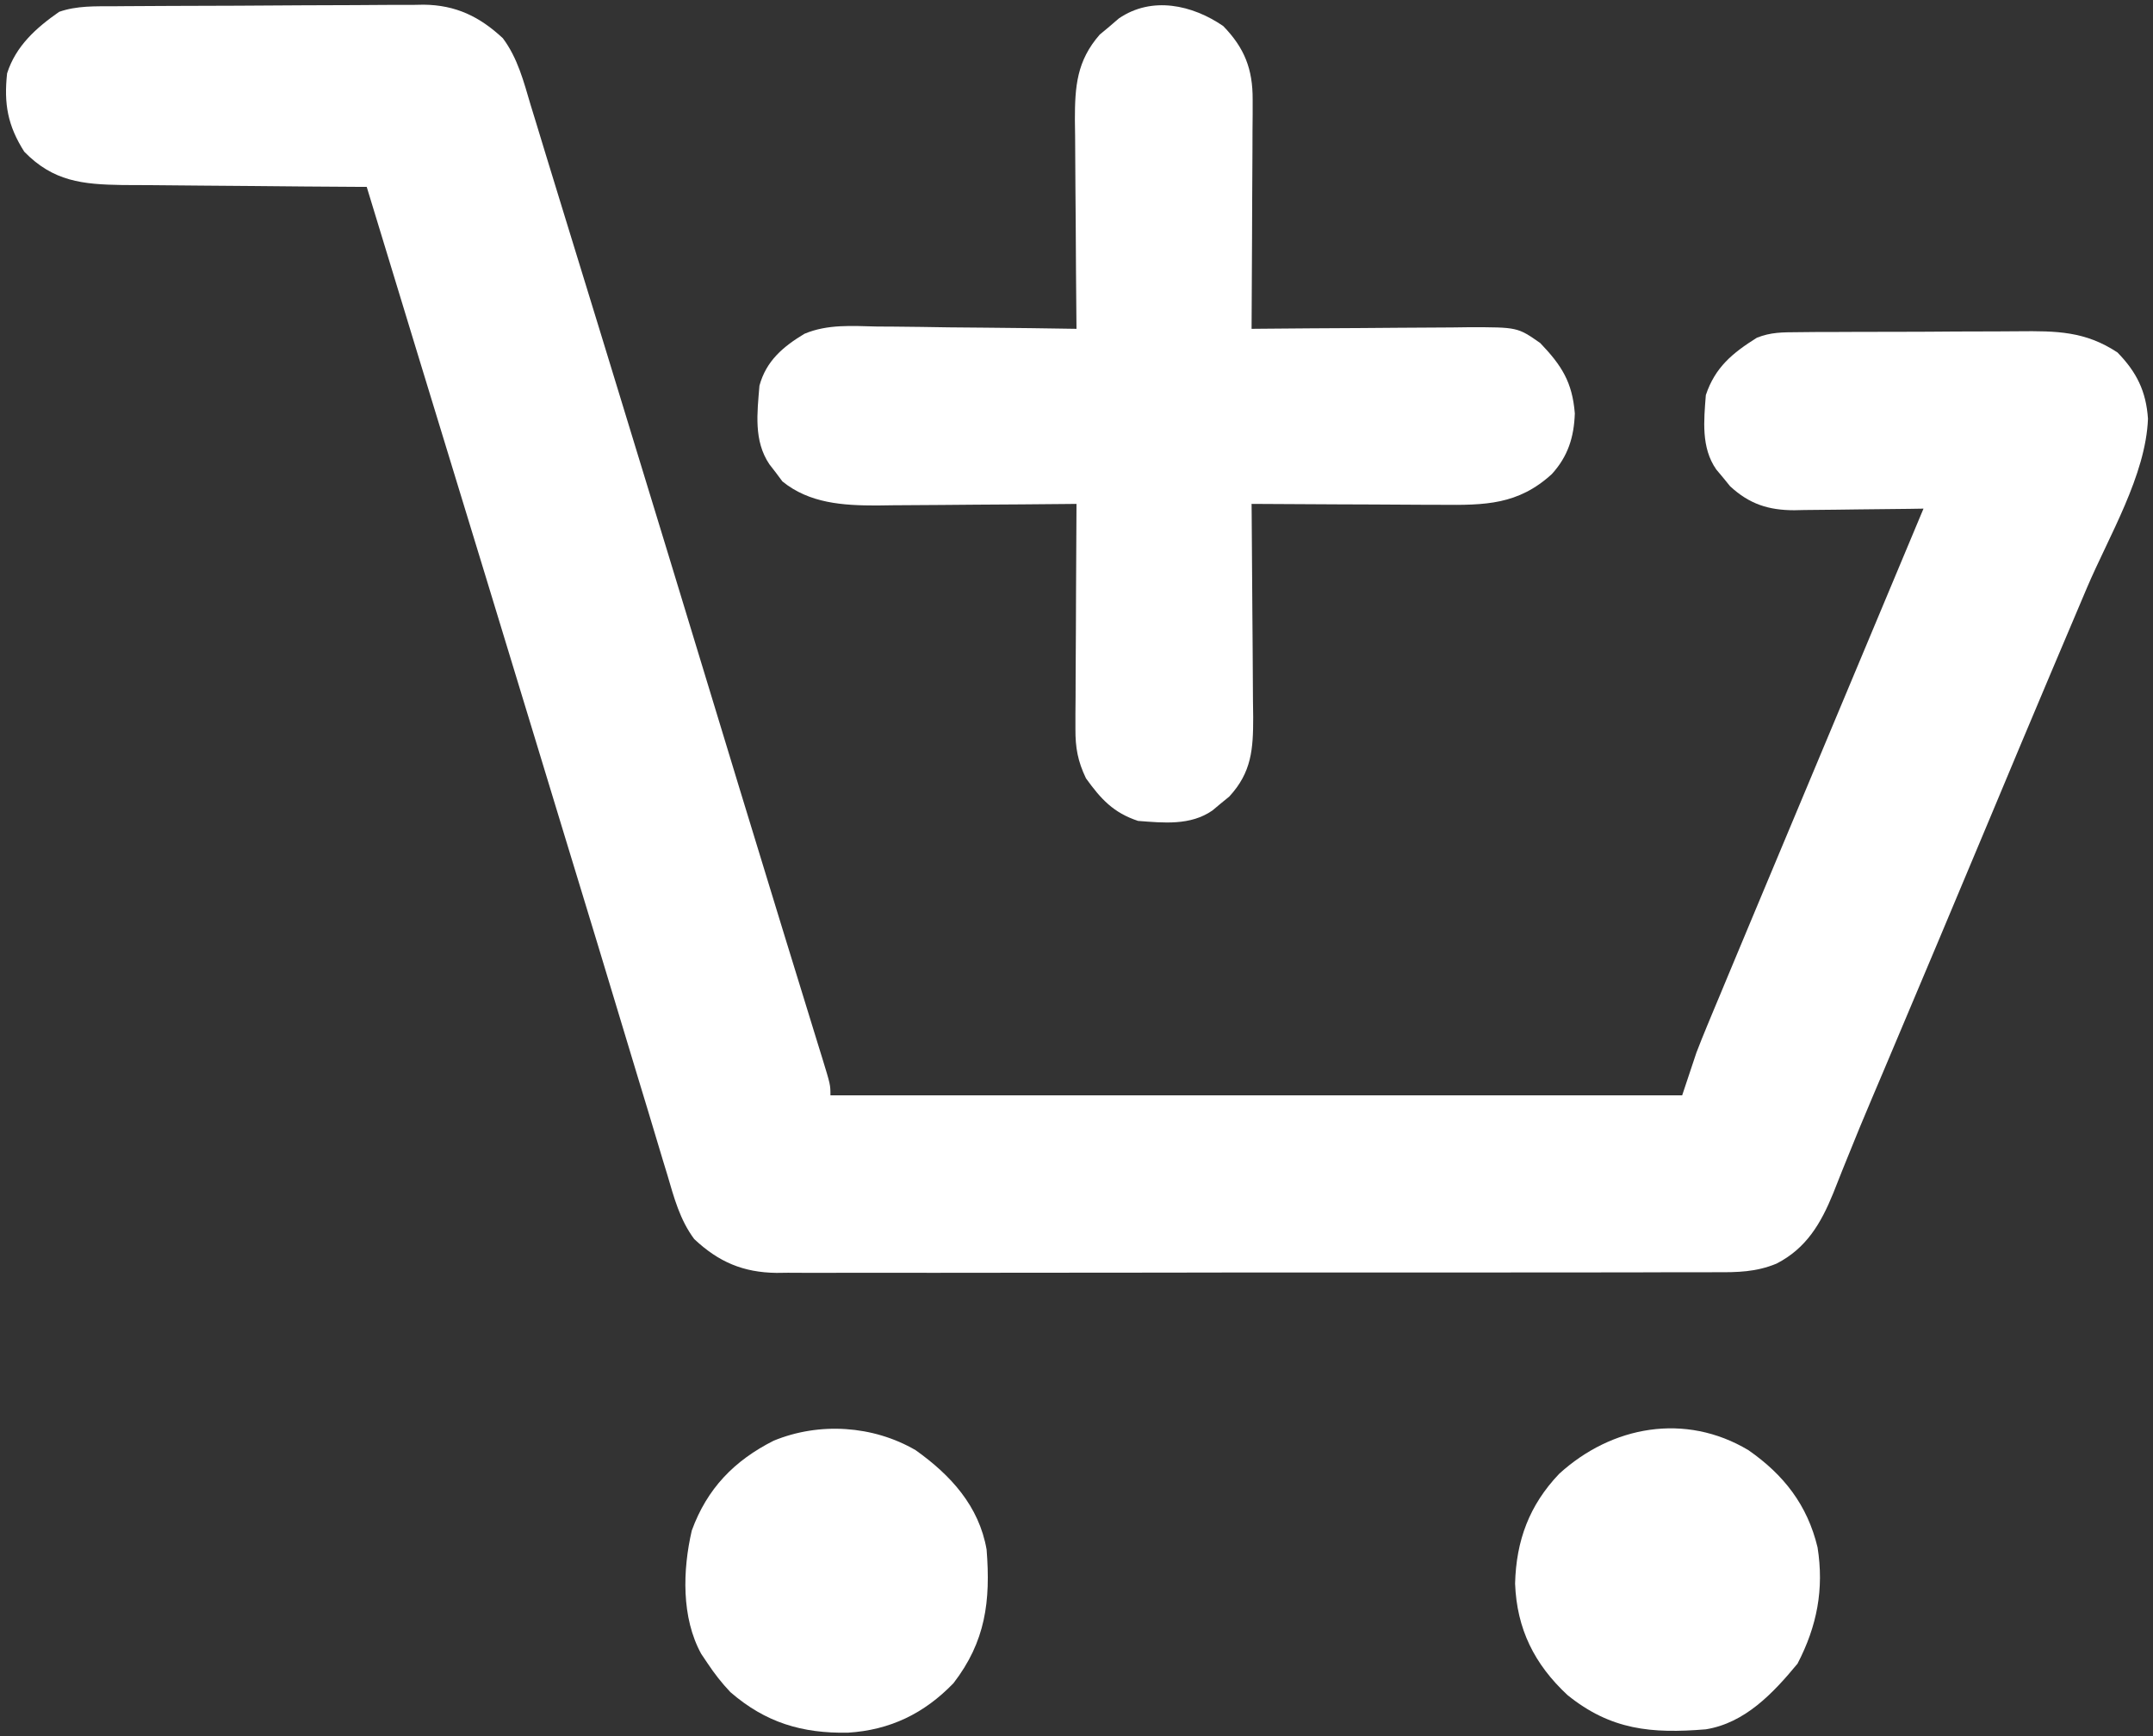
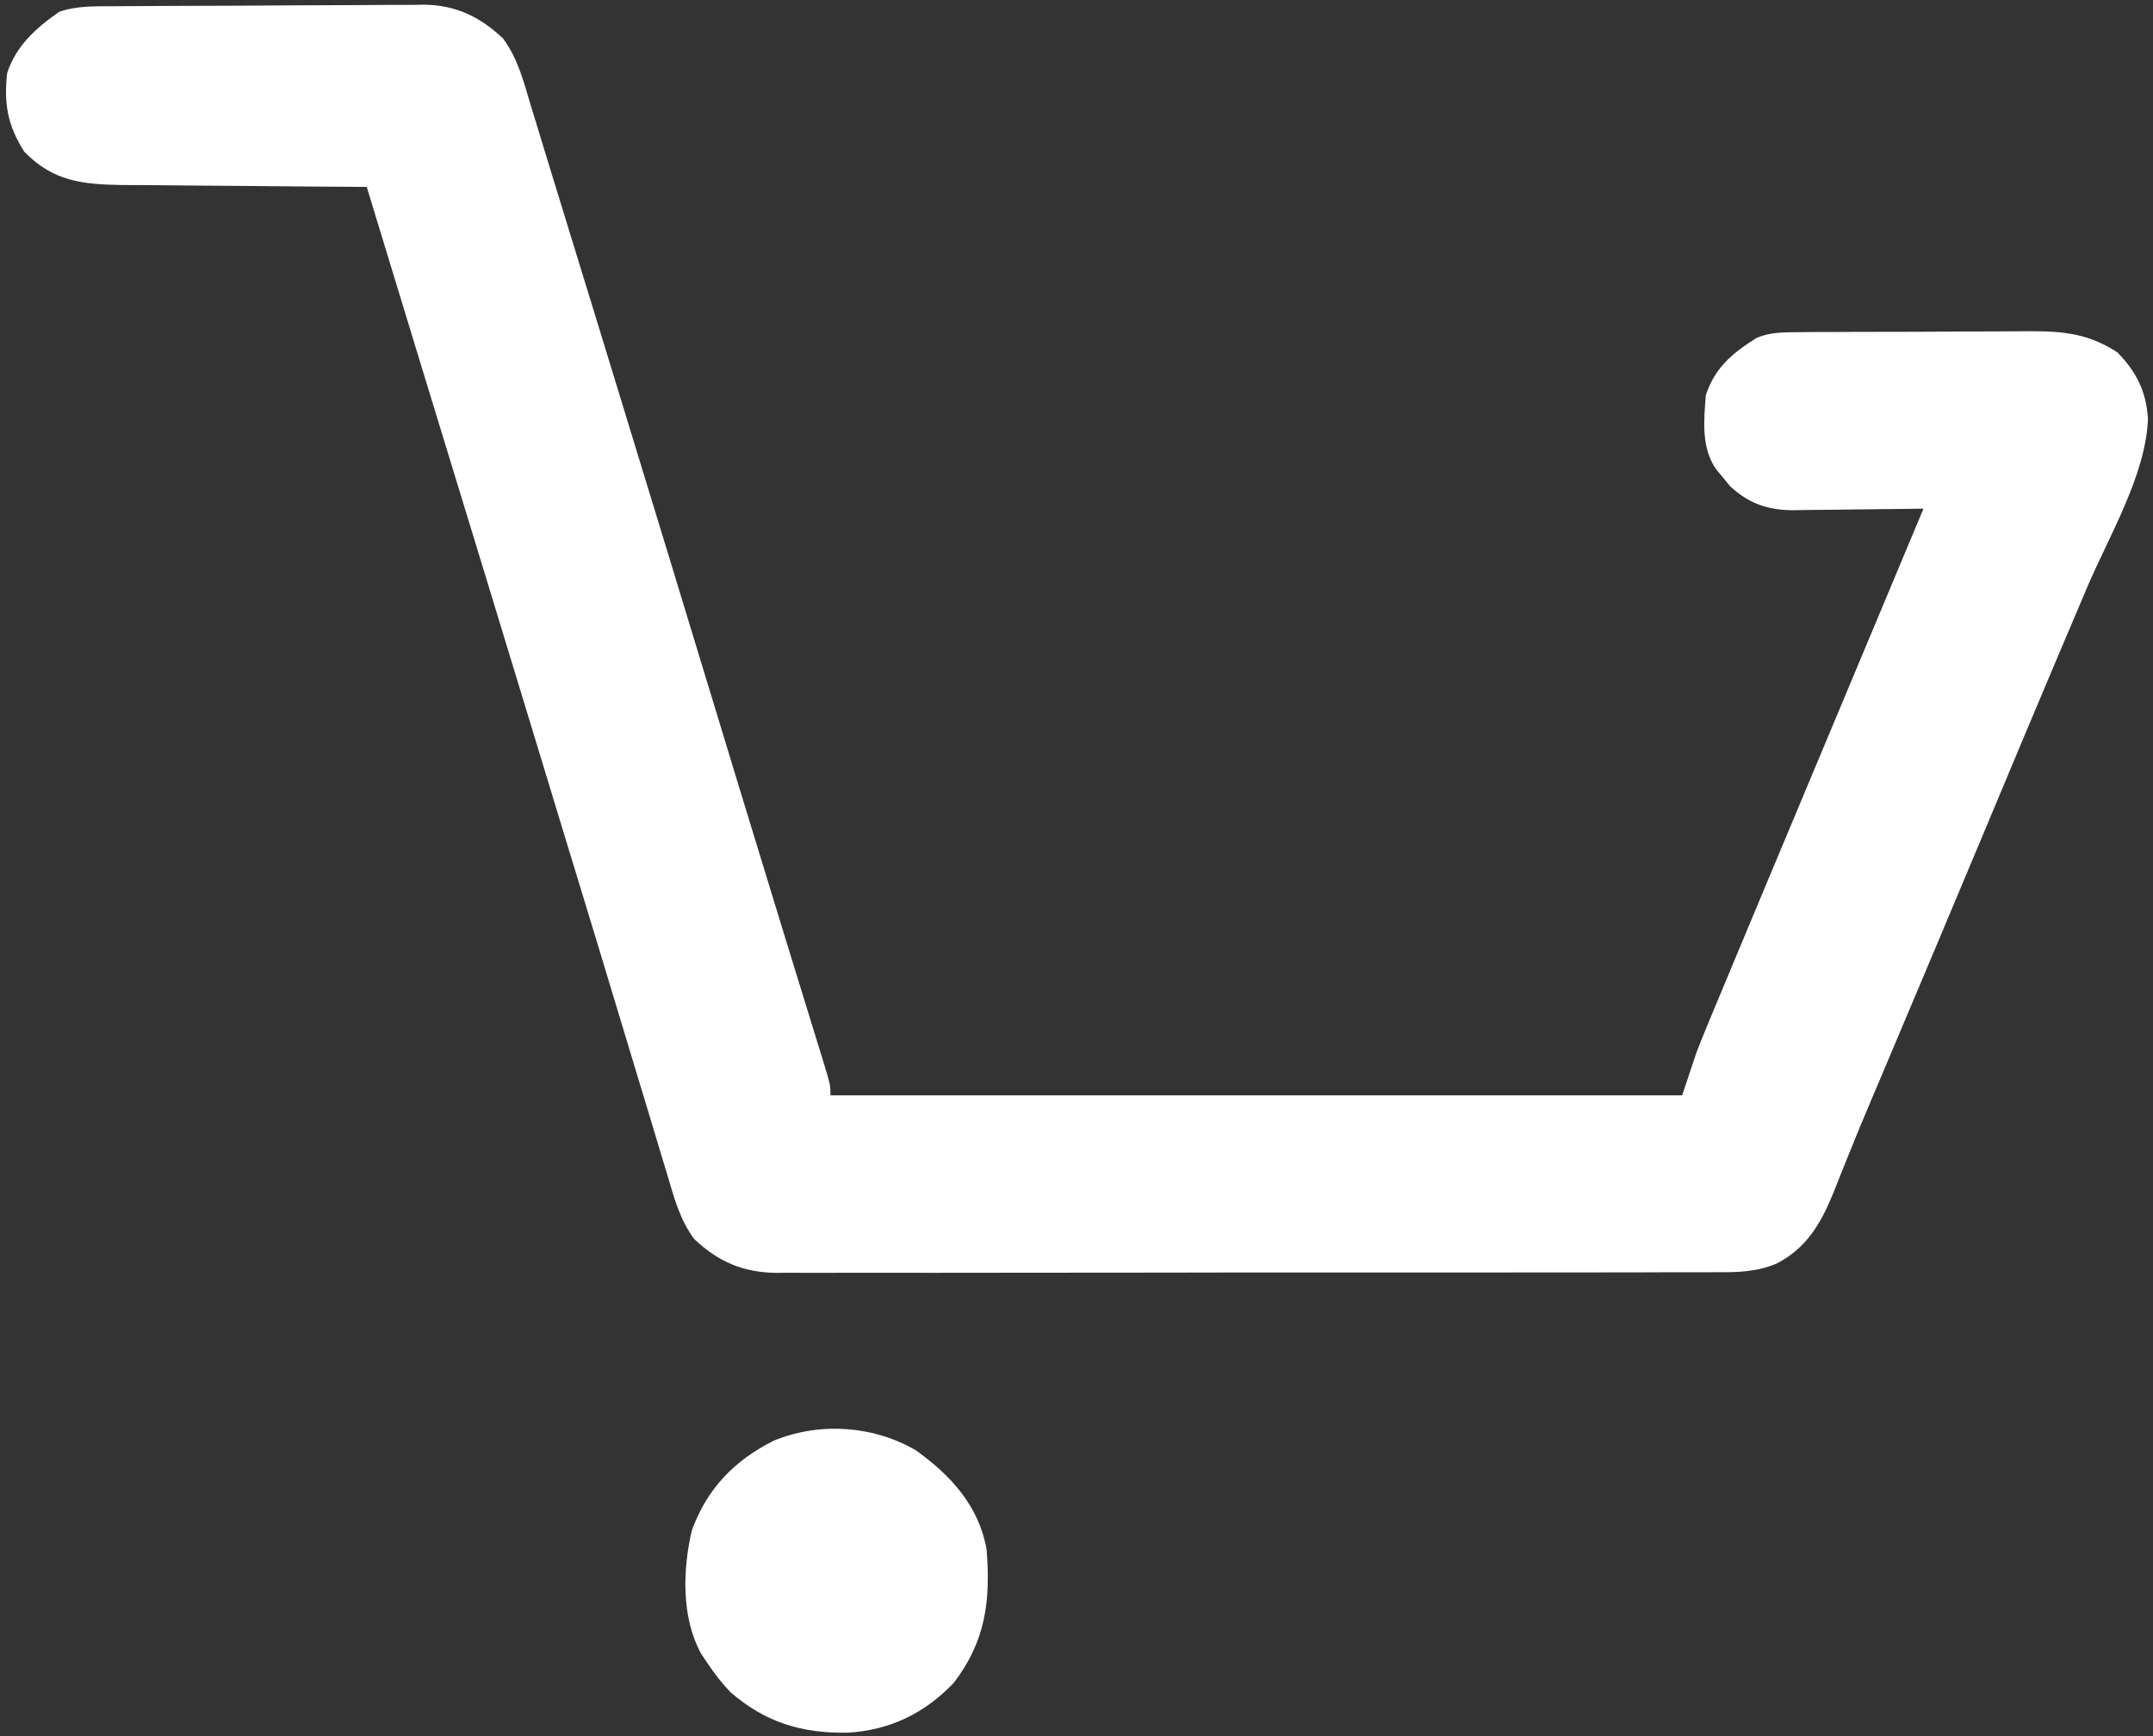
<svg xmlns="http://www.w3.org/2000/svg" width="455" height="367" viewBox="0 0 455 367" fill="none">
  <rect x="0" y="0" width="455" height="367" fill="#333333" stroke="none" />
  <g clip-path="url(#clip0_2_59)">
    <path d="M24.079 1.323C24.837 1.316 25.596 1.31 26.377 1.303C28.881 1.283 31.386 1.272 33.891 1.262C34.749 1.258 35.606 1.254 36.49 1.249C41.032 1.229 45.573 1.214 50.115 1.205C54.793 1.194 59.471 1.159 64.149 1.12C67.758 1.093 71.366 1.085 74.974 1.082C76.698 1.077 78.422 1.065 80.146 1.047C82.566 1.022 84.984 1.023 87.403 1.03C88.107 1.017 88.811 1.004 89.536 0.991C96.343 1.062 101.373 3.52 106.272 8.081C109.41 12.285 110.674 17.234 112.145 22.203C112.479 23.29 112.814 24.377 113.158 25.496C113.893 27.887 114.621 30.28 115.343 32.674C116.533 36.607 117.742 40.534 118.959 44.459C121.474 52.586 123.966 60.72 126.455 68.856C127.453 72.119 128.453 75.381 129.452 78.644C137.367 104.479 145.244 130.325 153.099 156.178C153.945 158.961 154.791 161.744 155.637 164.527C155.842 165.203 156.047 165.878 156.259 166.574C159.205 176.264 162.168 185.948 165.145 195.629C165.504 196.799 165.864 197.969 166.234 199.174C167.898 204.59 169.565 210.004 171.236 215.417C171.81 217.282 172.384 219.147 172.957 221.012C173.218 221.854 173.48 222.696 173.749 223.564C175.5 229.273 175.5 229.273 175.5 231.5C234.9 231.5 294.3 231.5 355.5 231.5C356.985 227.045 356.985 227.045 358.5 222.5C359.237 220.587 359.997 218.682 360.785 216.789C361.224 215.733 361.662 214.676 362.114 213.587C362.592 212.445 363.07 211.302 363.563 210.125C364.085 208.871 364.607 207.616 365.128 206.362C366.593 202.843 368.063 199.327 369.533 195.811C370.533 193.42 371.533 191.03 372.532 188.639C376.646 178.796 380.766 168.955 384.89 159.116C389.066 149.151 393.238 139.184 397.409 129.217C399.338 124.609 401.267 120.002 403.195 115.395C403.841 113.851 404.487 112.308 405.133 110.765C405.584 109.687 406.035 108.61 406.5 107.5C405.048 107.524 405.048 107.524 403.566 107.548C399.954 107.602 396.343 107.636 392.73 107.665C391.171 107.68 389.611 107.7 388.052 107.726C385.803 107.763 383.554 107.78 381.305 107.793C380.614 107.808 379.923 107.824 379.211 107.84C373.723 107.842 369.692 106.521 365.637 102.781C365.159 102.193 364.68 101.606 364.188 101C363.696 100.412 363.205 99.824 362.699 99.219C359.477 94.601 360.084 88.876 360.5 83.5C362.455 77.634 366.142 74.603 371.292 71.377C374.236 70.207 376.719 70.231 379.886 70.21C381.181 70.197 382.476 70.184 383.811 70.171C385.223 70.168 386.635 70.165 388.047 70.164C389.502 70.158 390.957 70.151 392.411 70.144C395.461 70.132 398.511 70.128 401.561 70.129C405.452 70.13 409.343 70.102 413.234 70.068C416.24 70.046 419.246 70.042 422.253 70.043C423.686 70.04 425.12 70.031 426.554 70.016C434.595 69.937 440.69 69.989 447.5 74.5C451.556 78.662 453.547 82.717 453.938 88.5C453.49 100.439 445.66 113.357 441.033 124.25C438.91 129.251 436.793 134.254 434.676 139.258C434.242 140.282 433.808 141.307 433.362 142.362C429.045 152.563 424.77 162.78 420.5 173C413.386 190.022 406.226 207.024 399.043 224.018C398.67 224.899 398.298 225.781 397.914 226.69C397.181 228.423 396.446 230.156 395.709 231.887C393.89 236.171 392.106 240.463 390.38 244.785C390.033 245.641 389.687 246.496 389.33 247.378C388.682 248.98 388.044 250.587 387.42 252.198C384.814 258.598 381.726 263.844 375.441 267.071C371.144 268.855 367.191 268.922 362.588 268.888C361.714 268.893 360.839 268.898 359.939 268.904C357.022 268.918 354.105 268.911 351.188 268.904C349.091 268.91 346.995 268.917 344.899 268.925C339.213 268.943 333.527 268.942 327.841 268.936C323.092 268.933 318.343 268.939 313.594 268.945C302.389 268.959 291.185 268.957 279.981 268.946C268.426 268.935 256.872 268.949 245.317 268.975C235.392 268.998 225.467 269.004 215.541 268.998C209.615 268.995 203.69 268.997 197.764 269.015C192.191 269.03 186.619 269.026 181.047 269.007C179.004 269.004 176.961 269.007 174.918 269.017C172.125 269.03 169.332 269.019 166.539 269.001C165.735 269.011 164.93 269.02 164.101 269.03C157.036 268.939 151.869 266.724 146.717 261.887C143.683 257.825 142.441 253.117 141.031 248.309C140.719 247.286 140.406 246.263 140.084 245.209C139.042 241.789 138.021 238.363 137 234.938C136.256 232.482 135.511 230.027 134.764 227.572C133.164 222.301 131.572 217.028 129.986 211.753C127.507 203.509 125 195.273 122.488 187.039C121.632 184.23 120.775 181.421 119.919 178.612C119.704 177.91 119.49 177.208 119.27 176.485C117.07 169.269 114.877 162.05 112.683 154.832C105.996 132.821 99.272 110.822 92.545 88.823C91.45 85.239 90.354 81.655 89.258 78.07C88.947 77.052 88.947 77.052 88.629 76.014C84.909 63.846 81.2 51.674 77.5 39.5C76.362 39.495 76.362 39.495 75.2 39.489C68.021 39.451 60.842 39.394 53.663 39.316C49.973 39.277 46.283 39.245 42.593 39.229C39.026 39.214 35.461 39.179 31.894 39.132C29.883 39.11 27.871 39.108 25.859 39.106C17.426 38.972 11.259 38.358 5.125 32.062C1.627 26.547 0.8 21.965 1.5 15.5C3.348 9.725 7.613 5.905 12.5 2.5C16.265 1.185 20.139 1.338 24.079 1.323Z" fill="white" />
-     <path d="M258.5 5.5C263.007 10.126 264.757 14.61 264.727 21.025C264.727 22.105 264.727 23.186 264.726 24.3C264.716 25.455 264.706 26.61 264.695 27.801C264.692 28.992 264.689 30.184 264.687 31.411C264.675 35.212 264.65 39.012 264.625 42.812C264.615 45.391 264.606 47.97 264.597 50.549C264.575 56.866 264.542 63.183 264.5 69.5C265.176 69.493 265.851 69.487 266.547 69.48C273.588 69.413 280.628 69.368 287.669 69.335C290.295 69.32 292.922 69.3 295.549 69.274C299.327 69.237 303.104 69.22 306.883 69.207C308.055 69.192 309.227 69.176 310.434 69.16C320.706 69.158 320.706 69.158 325.5 72.5C330.071 77.279 332.281 80.793 332.812 87.375C332.644 92.362 331.38 96.435 327.953 100.199C320.83 106.708 313.824 106.782 304.539 106.695C303.393 106.692 302.247 106.69 301.067 106.687C297.419 106.676 293.772 106.65 290.125 106.625C287.647 106.615 285.169 106.606 282.691 106.598C276.627 106.576 270.564 106.542 264.5 106.5C264.506 107.163 264.513 107.826 264.52 108.51C264.586 115.42 264.632 122.331 264.665 129.242C264.68 131.82 264.7 134.398 264.726 136.976C264.763 140.685 264.78 144.393 264.793 148.102C264.808 149.252 264.824 150.402 264.84 151.587C264.841 158.301 264.533 163.212 259.781 168.363C259.193 168.842 258.605 169.32 258 169.813C257.412 170.304 256.824 170.795 256.219 171.301C251.601 174.523 245.876 173.917 240.5 173.5C235.294 171.765 232.679 168.916 229.5 164.5C227.772 160.886 227.254 158.058 227.273 154.067C227.273 153.006 227.273 151.946 227.273 150.853C227.284 149.719 227.294 148.586 227.304 147.418C227.307 146.249 227.31 145.079 227.313 143.875C227.324 140.145 227.349 136.417 227.375 132.688C227.385 130.157 227.394 127.626 227.402 125.096C227.424 118.897 227.458 112.699 227.5 106.5C226.881 106.507 226.262 106.513 225.624 106.52C219.151 106.587 212.678 106.632 206.205 106.665C203.792 106.68 201.38 106.7 198.968 106.726C195.49 106.763 192.013 106.78 188.535 106.793C186.931 106.816 186.931 106.816 185.295 106.84C178.178 106.841 171.064 106.399 165.344 101.746C164.678 100.851 164.678 100.851 164 99.938C163.304 99.038 163.304 99.038 162.594 98.121C159.25 93.165 160.024 87.266 160.5 81.5C161.938 76.25 165.507 73.259 170.015 70.541C174.93 68.482 180.066 68.895 185.312 69.012C186.522 69.019 187.731 69.026 188.977 69.033C192.819 69.061 196.659 69.124 200.5 69.188C203.113 69.213 205.726 69.235 208.34 69.256C214.727 69.311 221.113 69.394 227.5 69.5C227.49 68.527 227.49 68.527 227.48 67.535C227.413 60.77 227.368 54.005 227.335 47.24C227.32 44.718 227.299 42.195 227.273 39.672C227.237 36.041 227.22 32.409 227.207 28.777C227.191 27.654 227.176 26.531 227.16 25.374C227.158 18.255 227.552 12.878 232.402 7.32C233.41 6.481 233.41 6.481 234.437 5.625C235.441 4.763 235.441 4.763 236.465 3.883C243.454 -0.866 251.956 1.021 258.5 5.5Z" fill="white" />
-     <path d="M369.5 306.5C376.97 311.695 381.964 318.102 384.109 327.039C385.512 335.876 383.999 343.695 379.875 351.625C374.718 357.868 368.783 364.163 360.5 365.5C349.046 366.445 340.413 365.666 331.25 358.25C324.271 351.744 320.547 344.301 320.188 334.687C320.422 325.59 323.2 318.112 329.5 311.5C340.597 301.368 356.131 298.505 369.5 306.5Z" fill="white" />
    <path d="M193.5 306.5C200.937 311.79 206.898 318.322 208.5 327.5C209.366 338.422 208.285 346.958 201.5 355.75C195.317 362.167 188.079 365.667 179.198 366.211C169.527 366.383 161.798 364.094 154.352 357.637C152.501 355.688 150.989 353.735 149.5 351.5C149.068 350.857 148.636 350.213 148.191 349.551C143.971 341.884 144.265 331.841 146.195 323.492C149.417 314.639 155.15 308.708 163.5 304.5C173.152 300.525 184.511 301.267 193.5 306.5Z" fill="white" />
  </g>
  <defs>
    <clipPath id="clip0_2_59">
      <rect width="454" height="366" fill="white" transform="translate(0.5 0.5)" />
    </clipPath>
  </defs>
</svg>